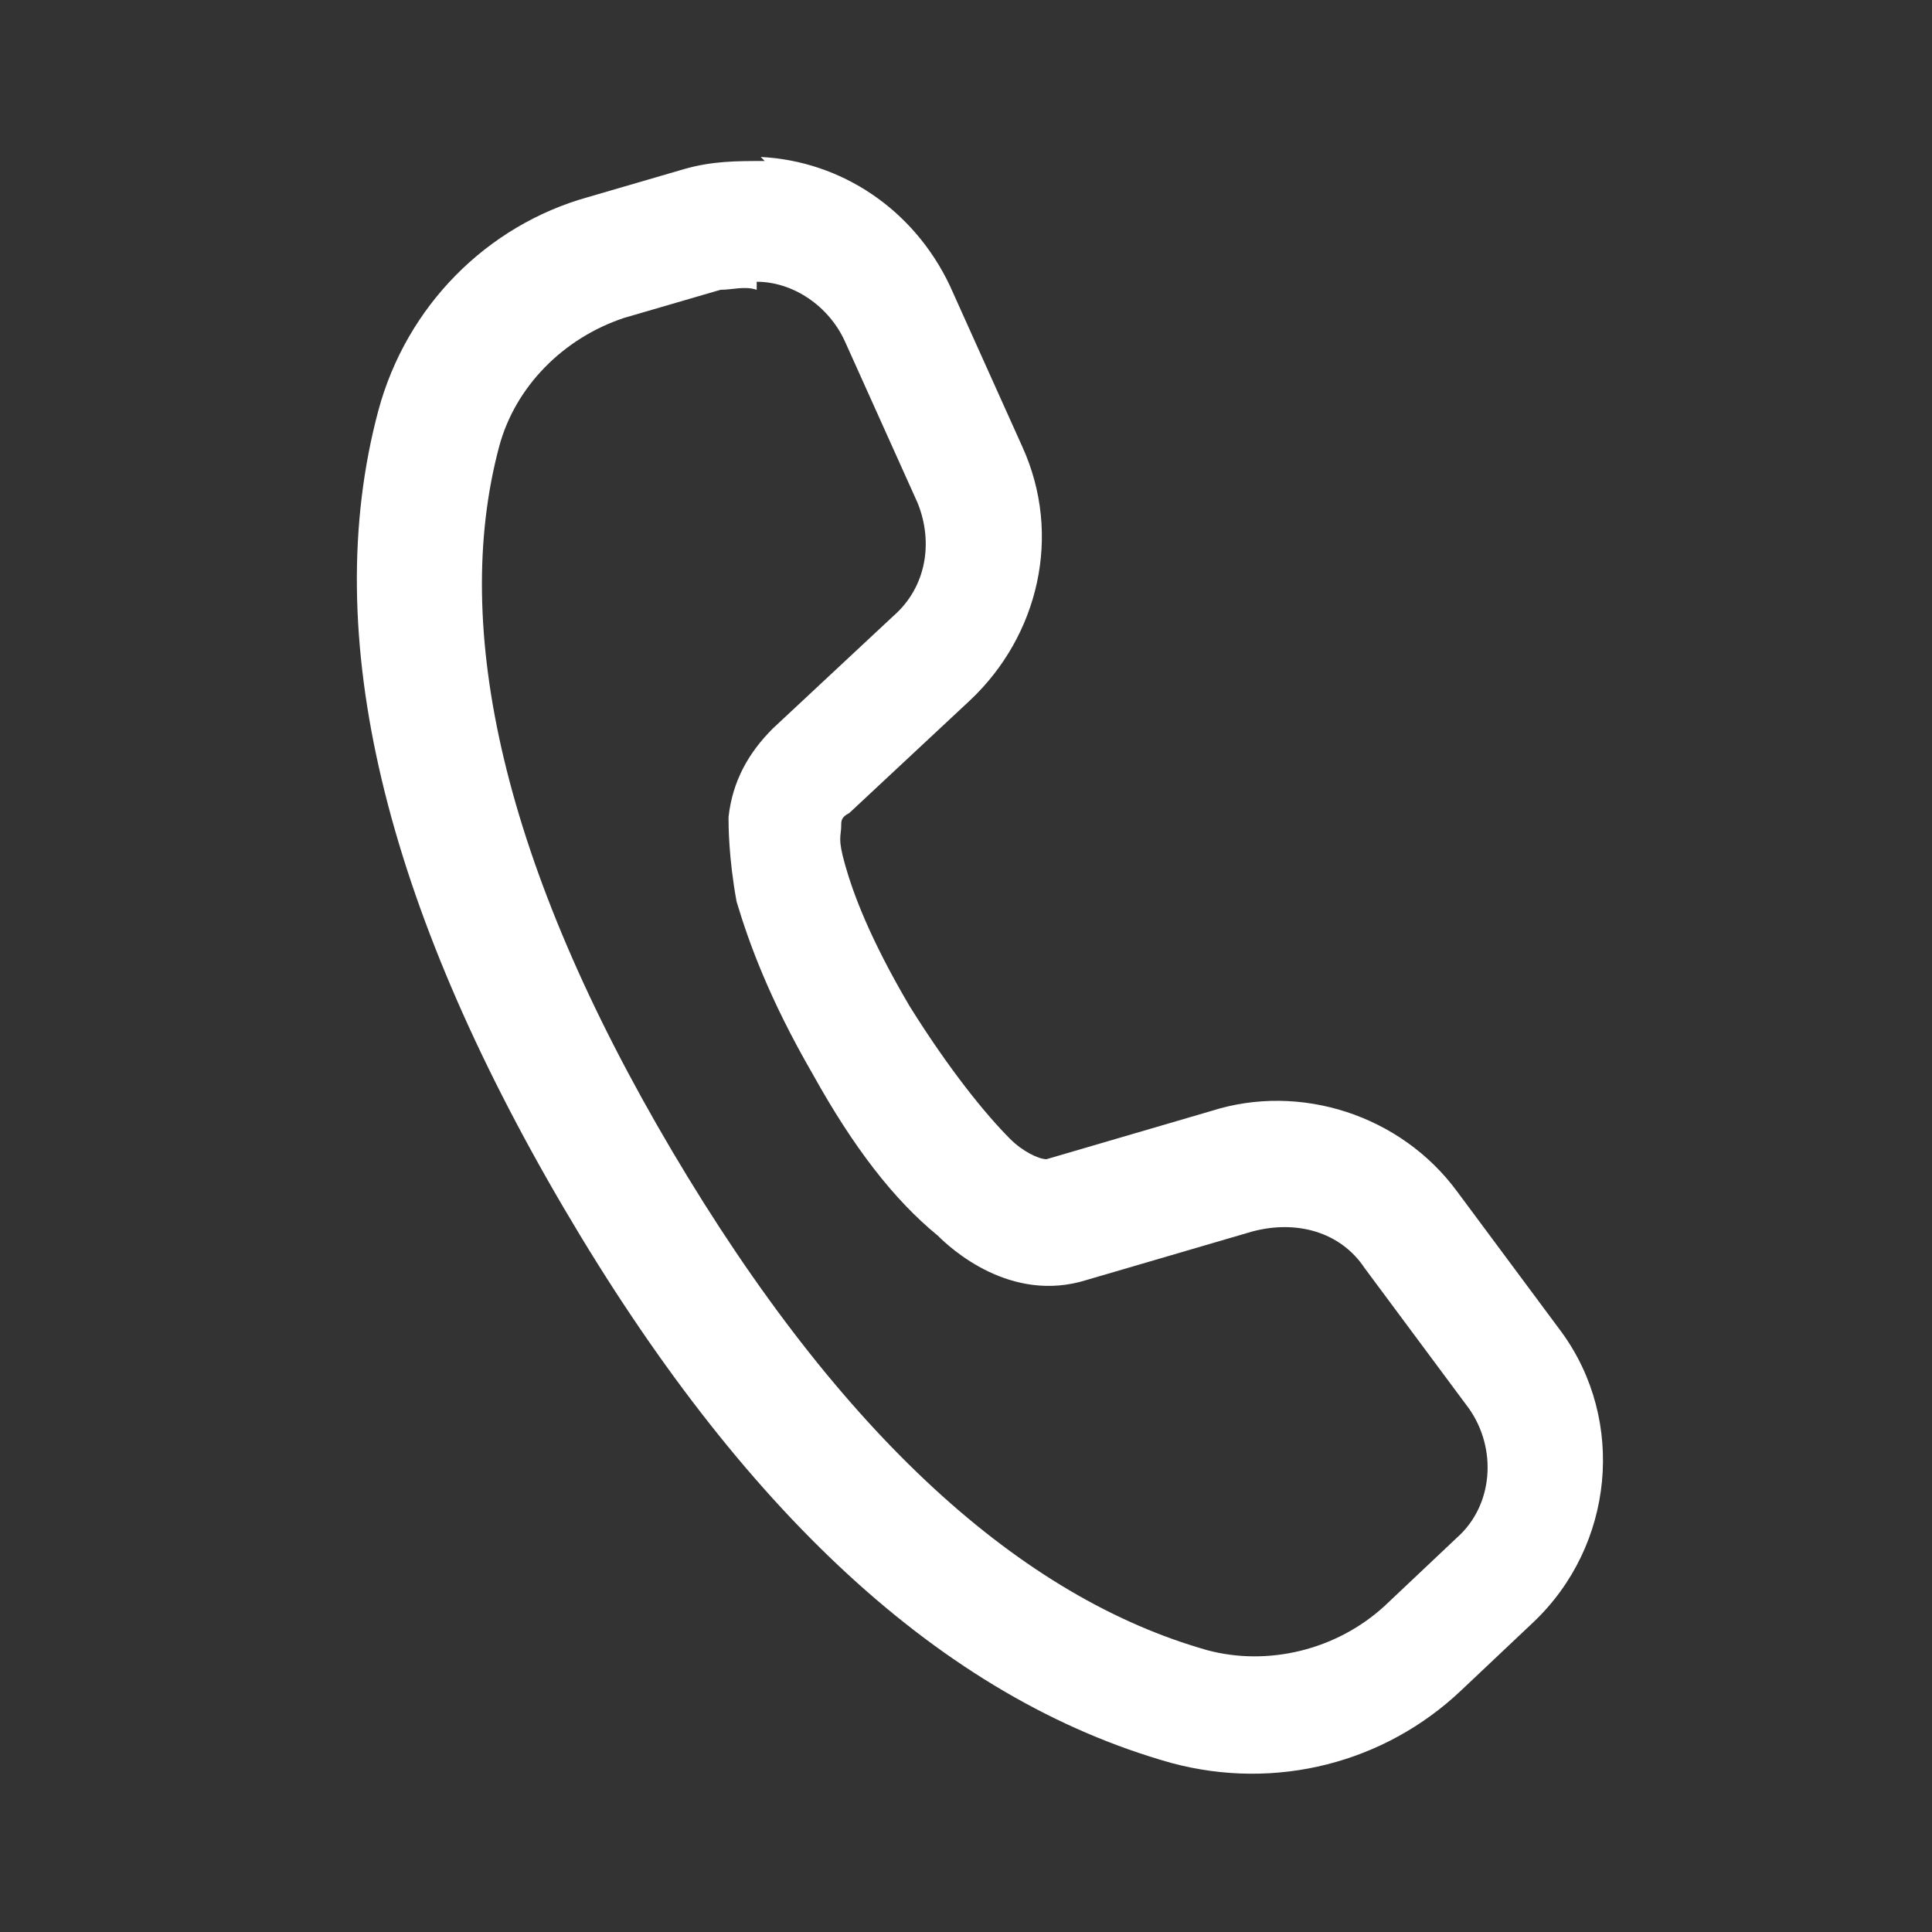
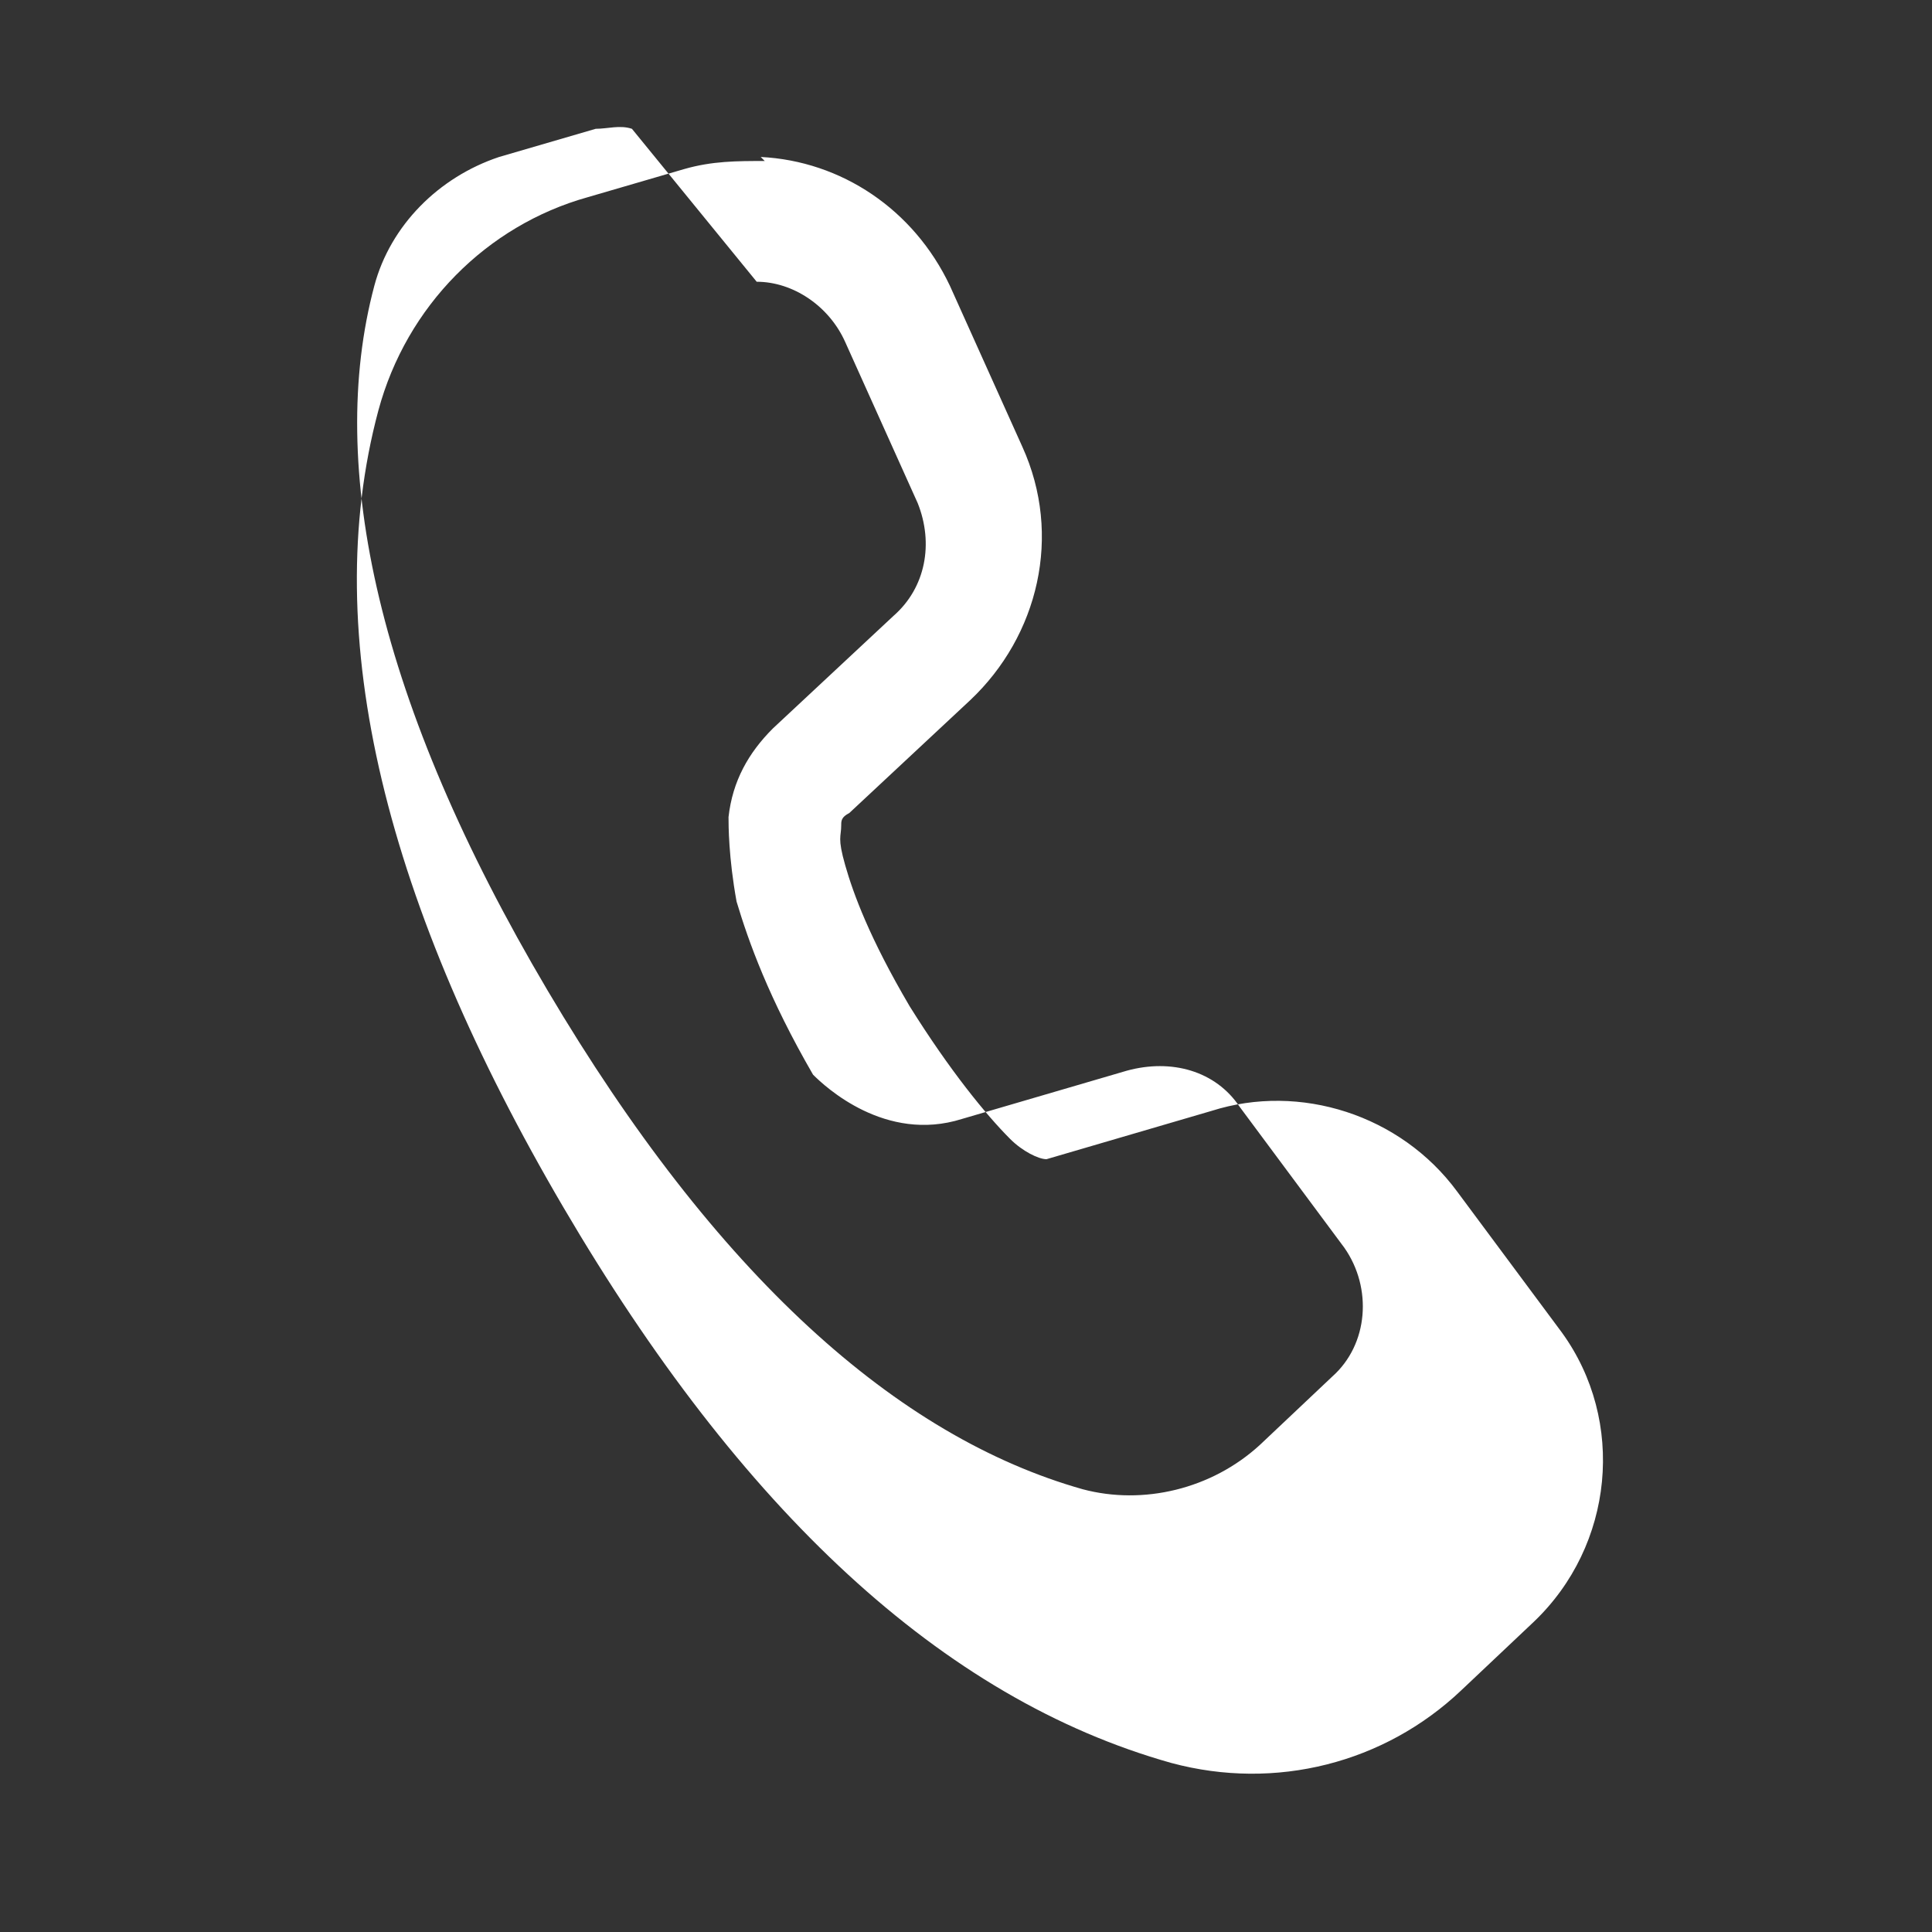
<svg xmlns="http://www.w3.org/2000/svg" id="Layer_1" data-name="Layer 1" version="1.1" viewBox="0 0 48 48">
  <rect x="0" y="0" width="48" height="48" fill="#333333" stroke="none" />
  <defs>
    <style> .cls-1 { fill: #fff; stroke-width: 0px; } </style>
  </defs>
-   <path class="cls-1" d="M19,4c-.7,0-1.3,0-2,.2l-2.4.7c-2.5.7-4.5,2.7-5.2,5.3-1.5,5.6.2,12.3,4.6,19.8,4.4,7.5,9.4,12.2,15.1,13.8,2.6.7,5.3,0,7.2-1.8l1.8-1.7c2-1.9,2.3-5,.7-7.2l-2.6-3.5c-1.4-1.9-3.9-2.7-6.1-2l-4.1,1.2c-.2,0-.6-.2-.9-.5h0c-.6-.6-1.5-1.7-2.5-3.3h0c-1-1.7-1.4-2.8-1.6-3.5-.2-.7-.1-.7-.1-1,0-.1,0-.2.2-.3h0s3-2.8,3-2.8c1.7-1.6,2.3-4.1,1.3-6.3l-1.8-4h0c-.9-1.9-2.7-3.1-4.7-3.2ZM18.8,7c.9,0,1.8.6,2.2,1.5l1.8,4c.4,1,.2,2.1-.6,2.8l-3,2.8c-.6.6-1,1.3-1.1,2.2h0c0,.2,0,1,.2,2.1.3,1,.8,2.4,1.9,4.3h0c1,1.8,2,3.1,3.1,4h0c.3.3,1.8,1.7,3.7,1.1h0s4.1-1.2,4.1-1.2c1.1-.3,2.2,0,2.8.9l2.6,3.5c.7,1,.6,2.4-.3,3.2l-1.8,1.7c-1.2,1.1-2.9,1.5-4.4,1.1-4.6-1.3-9.1-5.3-13.3-12.4-4.2-7.1-5.5-13-4.3-17.5.4-1.5,1.6-2.7,3.1-3.2l2.4-.7c.3,0,.6-.1.9,0Z" />
+   <path class="cls-1" d="M19,4c-.7,0-1.3,0-2,.2l-2.4.7c-2.5.7-4.5,2.7-5.2,5.3-1.5,5.6.2,12.3,4.6,19.8,4.4,7.5,9.4,12.2,15.1,13.8,2.6.7,5.3,0,7.2-1.8l1.8-1.7c2-1.9,2.3-5,.7-7.2l-2.6-3.5c-1.4-1.9-3.9-2.7-6.1-2l-4.1,1.2c-.2,0-.6-.2-.9-.5h0c-.6-.6-1.5-1.7-2.5-3.3h0c-1-1.7-1.4-2.8-1.6-3.5-.2-.7-.1-.7-.1-1,0-.1,0-.2.2-.3h0s3-2.8,3-2.8c1.7-1.6,2.3-4.1,1.3-6.3l-1.8-4h0c-.9-1.9-2.7-3.1-4.7-3.2ZM18.8,7c.9,0,1.8.6,2.2,1.5l1.8,4c.4,1,.2,2.1-.6,2.8l-3,2.8c-.6.6-1,1.3-1.1,2.2h0c0,.2,0,1,.2,2.1.3,1,.8,2.4,1.9,4.3h0h0c.3.3,1.8,1.7,3.7,1.1h0s4.1-1.2,4.1-1.2c1.1-.3,2.2,0,2.8.9l2.6,3.5c.7,1,.6,2.4-.3,3.2l-1.8,1.7c-1.2,1.1-2.9,1.5-4.4,1.1-4.6-1.3-9.1-5.3-13.3-12.4-4.2-7.1-5.5-13-4.3-17.5.4-1.5,1.6-2.7,3.1-3.2l2.4-.7c.3,0,.6-.1.9,0Z" />
</svg>